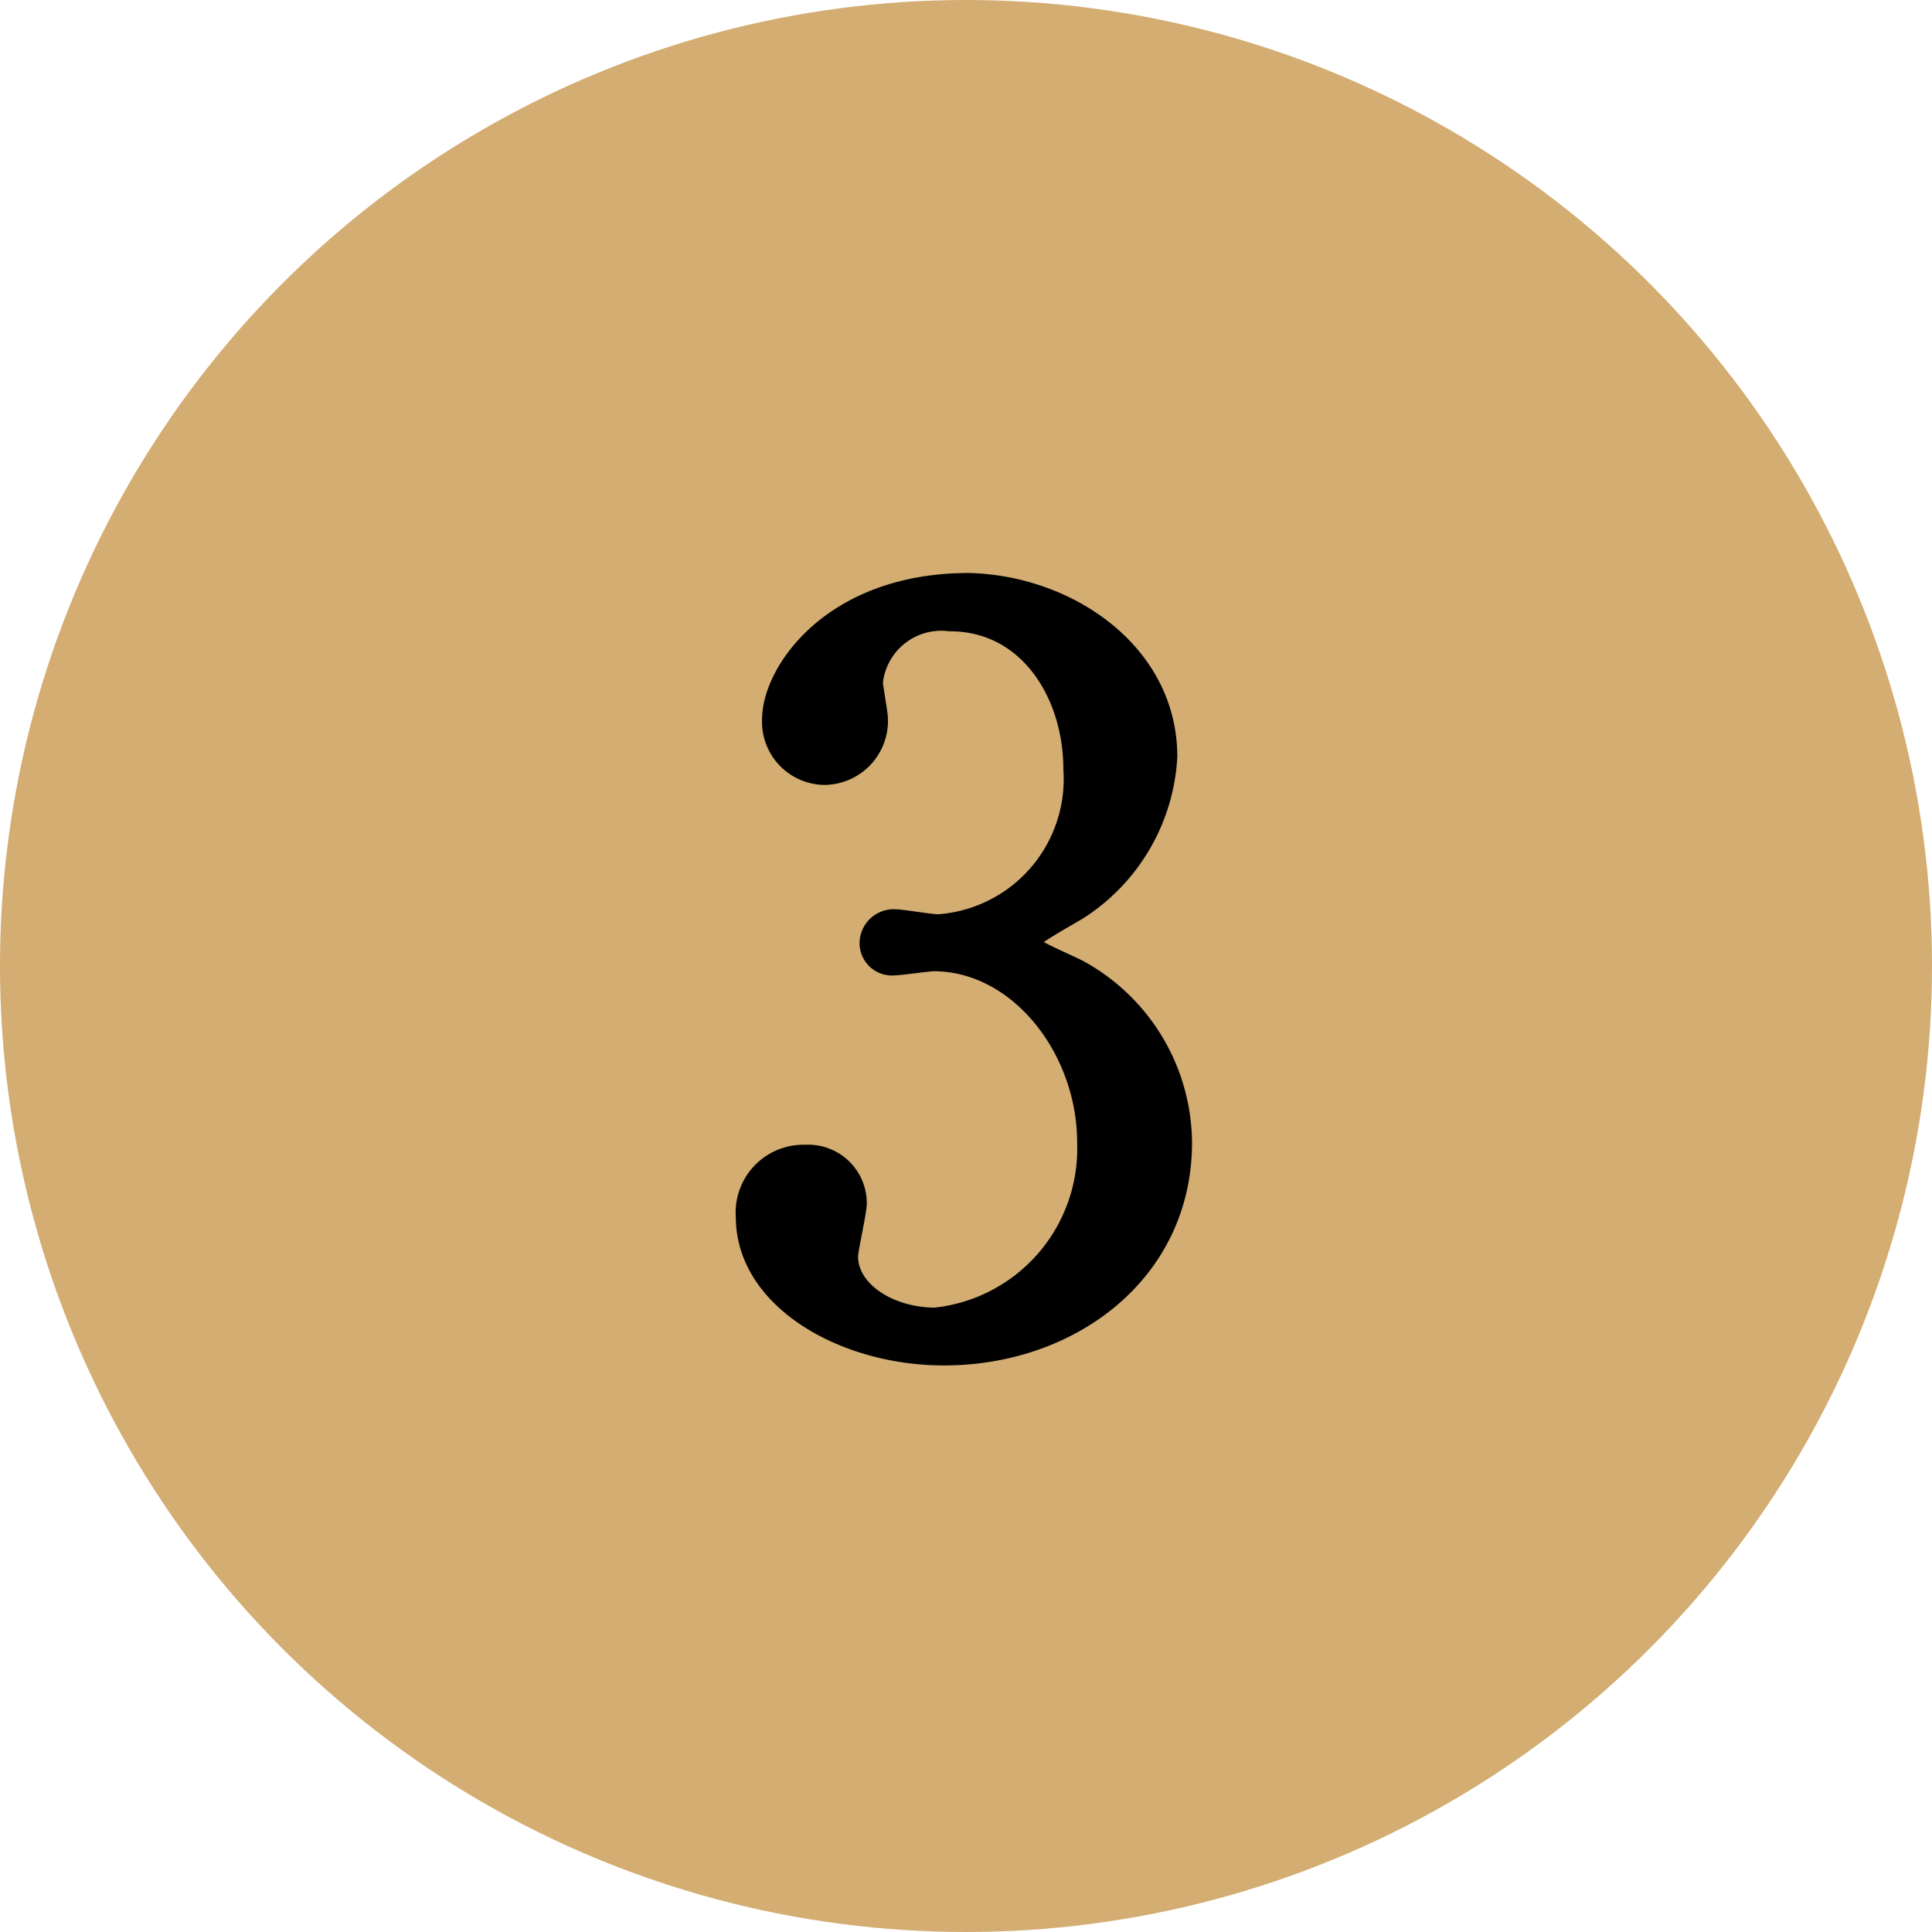
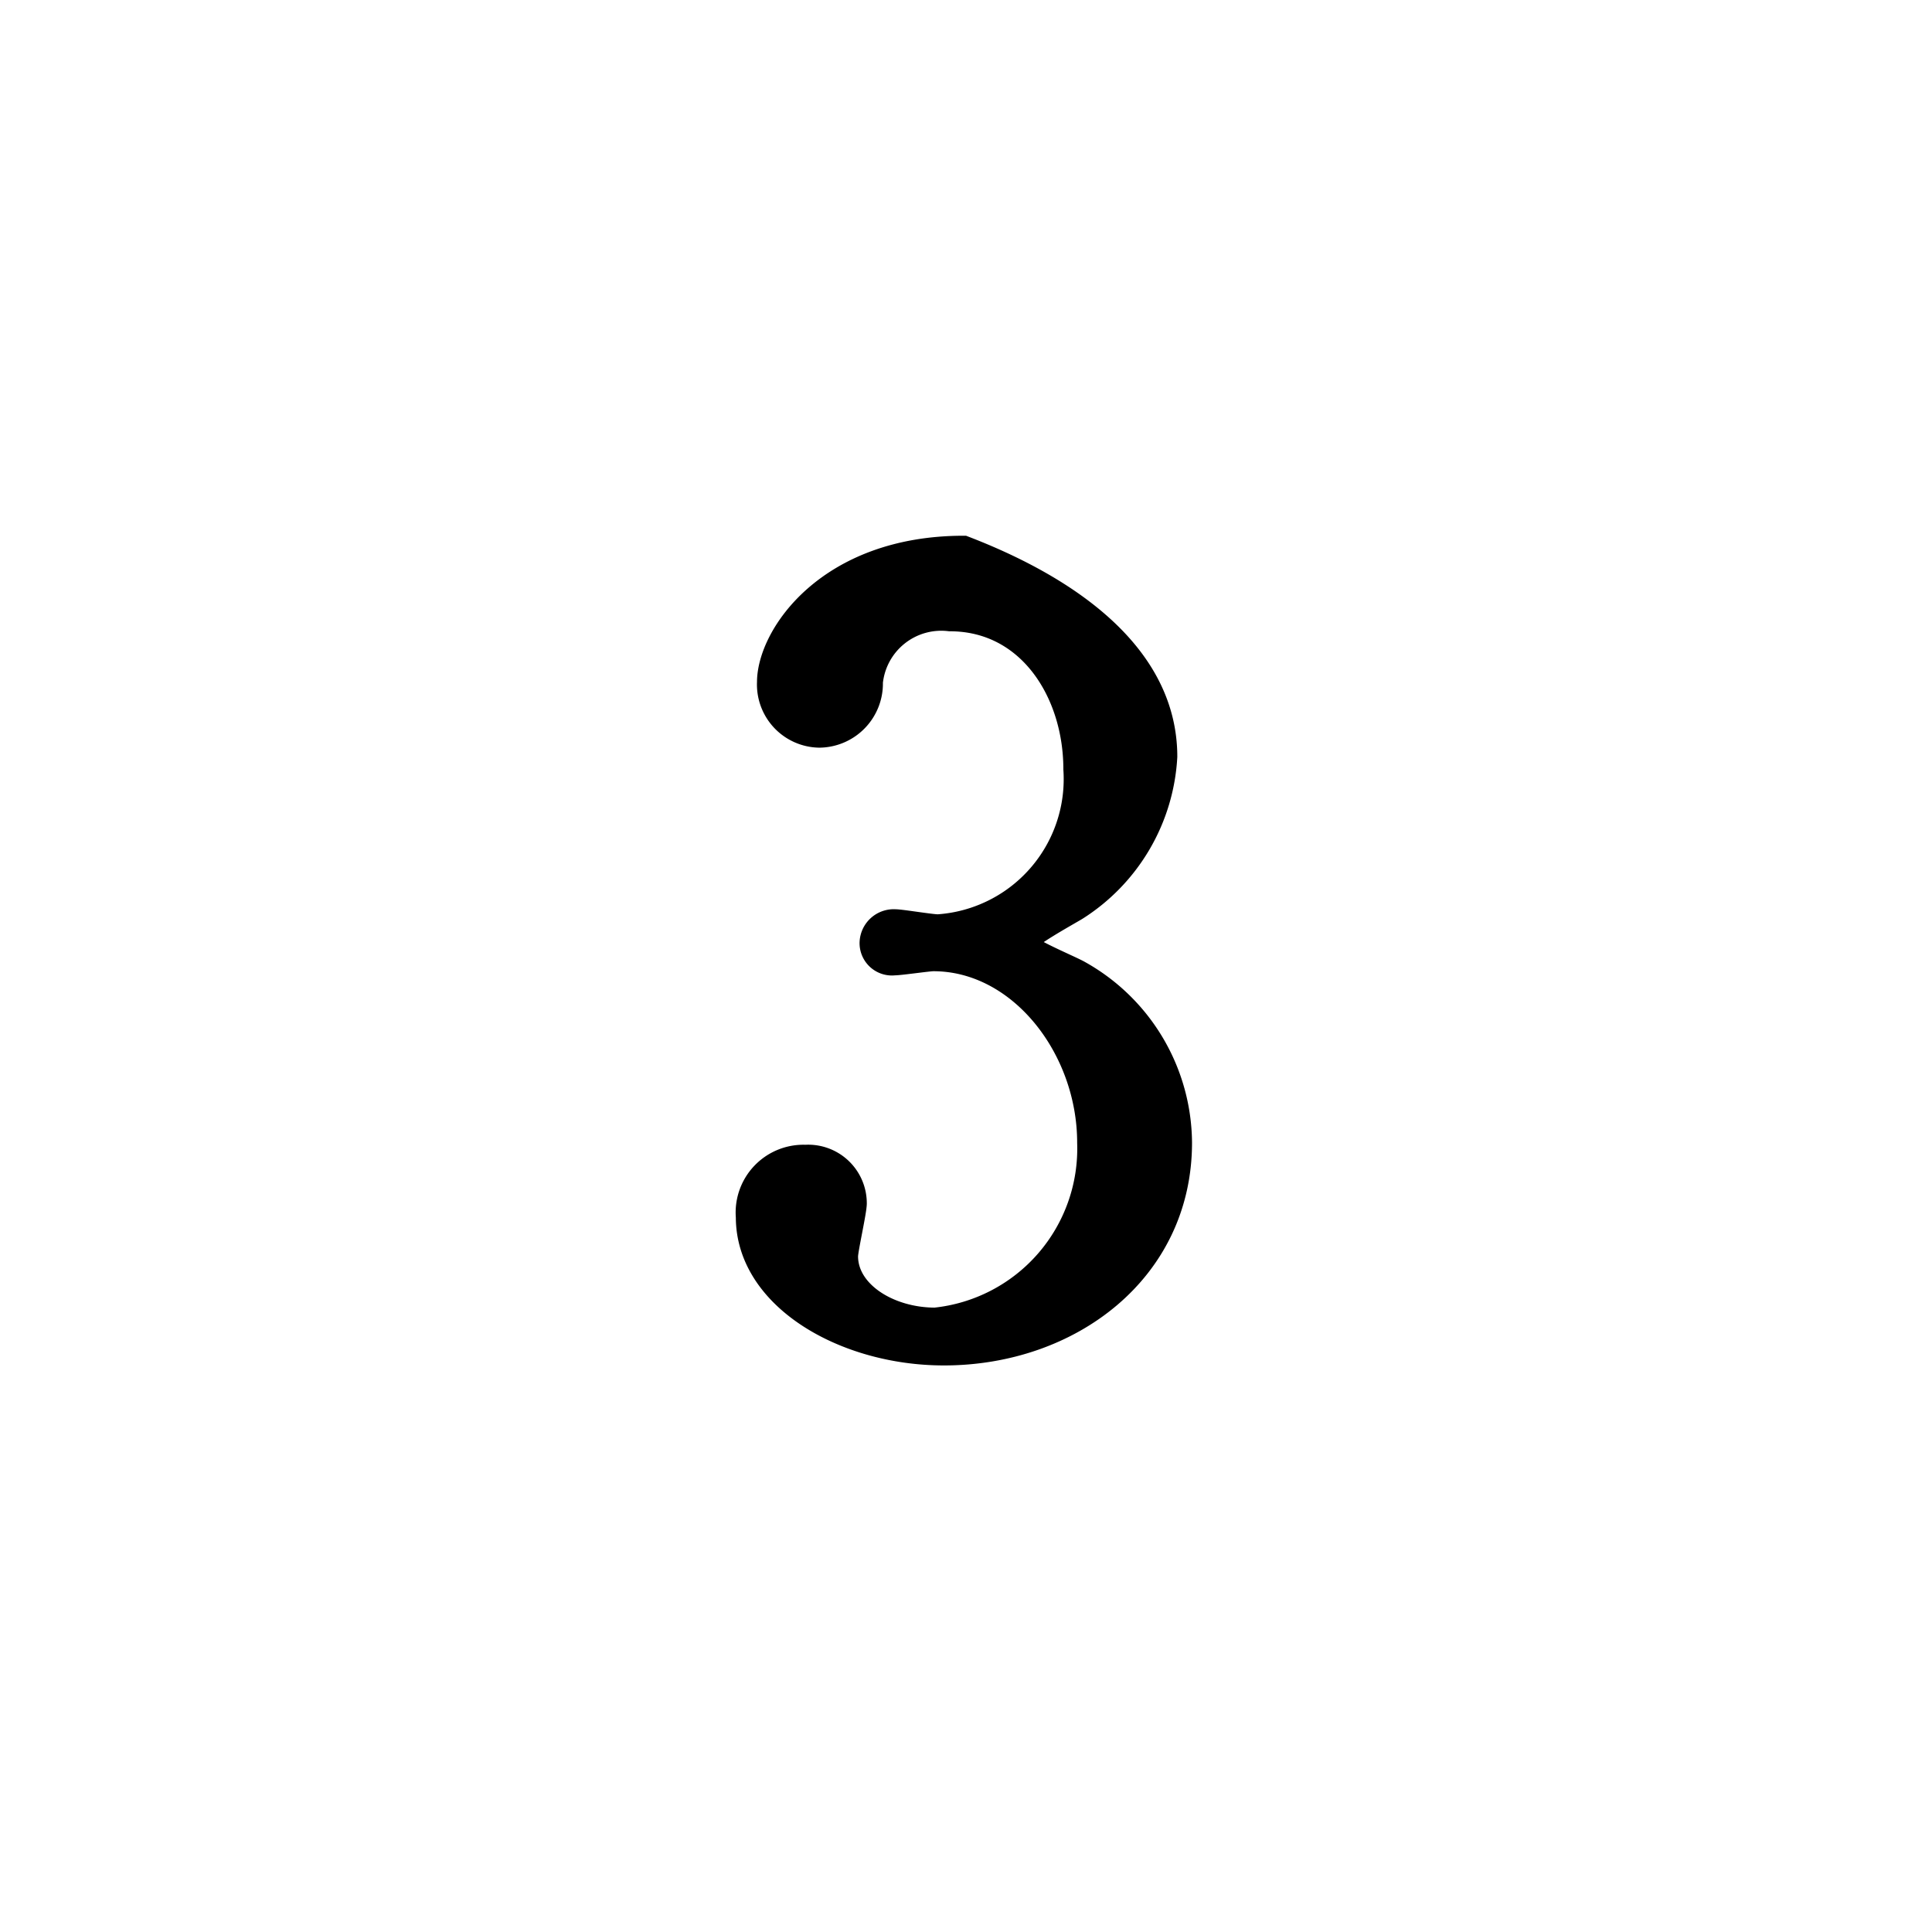
<svg xmlns="http://www.w3.org/2000/svg" width="42" height="42" viewBox="0 0 42 42">
  <title>txt-howto_flow_3</title>
  <g id="e0211246-663f-4b96-b38a-0ba07656349e" data-name="Layer 2">
    <g id="a08db5e5-0eb3-4d07-a6f5-812a9bb8c57f" data-name="レイヤー 1">
      <g>
-         <circle cx="21" cy="21" r="21" style="fill: #d3ad72" />
-         <path d="M25.32,16.45a4.17,4.17,0,0,1-1.93,3.29c-.18.11-1.13.63-1.13.76s1,.54,1.19.65a4.26,4.26,0,0,1,2.19,3.69c0,2.77-2.38,4.57-5.12,4.57-2.16,0-4.25-1.21-4.25-2.95a1.2,1.2,0,0,1,1.24-1.3,1,1,0,0,1,1.06,1c0,.17-.19,1-.19,1.15,0,.8.93,1.39,1.95,1.39a3.75,3.75,0,0,0,3.36-3.86c0-2.06-1.5-4-3.4-4-.11,0-.72.09-.85.09a.43.43,0,0,1-.48-.44.47.47,0,0,1,.5-.45c.13,0,.78.11.93.11a3.22,3.22,0,0,0,3-3.43c0-1.67-1-3.27-2.74-3.27a1.55,1.55,0,0,0-1.73,1.38c0,.11.11.68.11.81a1.12,1.12,0,0,1-1.11,1.15,1.1,1.1,0,0,1-1.08-1.15c0-1,1.28-2.91,4.22-2.91C23.19,12.78,25.32,14.23,25.32,16.45Z" style="stroke: #000;stroke-miterlimit: 10;stroke-width: 0.547px" />
+         <path d="M25.32,16.45a4.17,4.17,0,0,1-1.93,3.29c-.18.11-1.13.63-1.13.76s1,.54,1.19.65a4.26,4.26,0,0,1,2.19,3.69c0,2.77-2.38,4.57-5.12,4.57-2.16,0-4.25-1.21-4.25-2.95a1.2,1.2,0,0,1,1.24-1.3,1,1,0,0,1,1.06,1c0,.17-.19,1-.19,1.15,0,.8.93,1.39,1.95,1.39a3.75,3.75,0,0,0,3.36-3.86c0-2.06-1.5-4-3.4-4-.11,0-.72.09-.85.09a.43.43,0,0,1-.48-.44.47.47,0,0,1,.5-.45c.13,0,.78.11.93.11a3.22,3.22,0,0,0,3-3.43c0-1.67-1-3.27-2.74-3.27a1.55,1.55,0,0,0-1.73,1.38a1.12,1.12,0,0,1-1.11,1.15,1.1,1.1,0,0,1-1.08-1.15c0-1,1.28-2.91,4.22-2.91C23.19,12.78,25.32,14.23,25.32,16.45Z" style="stroke: #000;stroke-miterlimit: 10;stroke-width: 0.547px" />
      </g>
    </g>
  </g>
</svg>